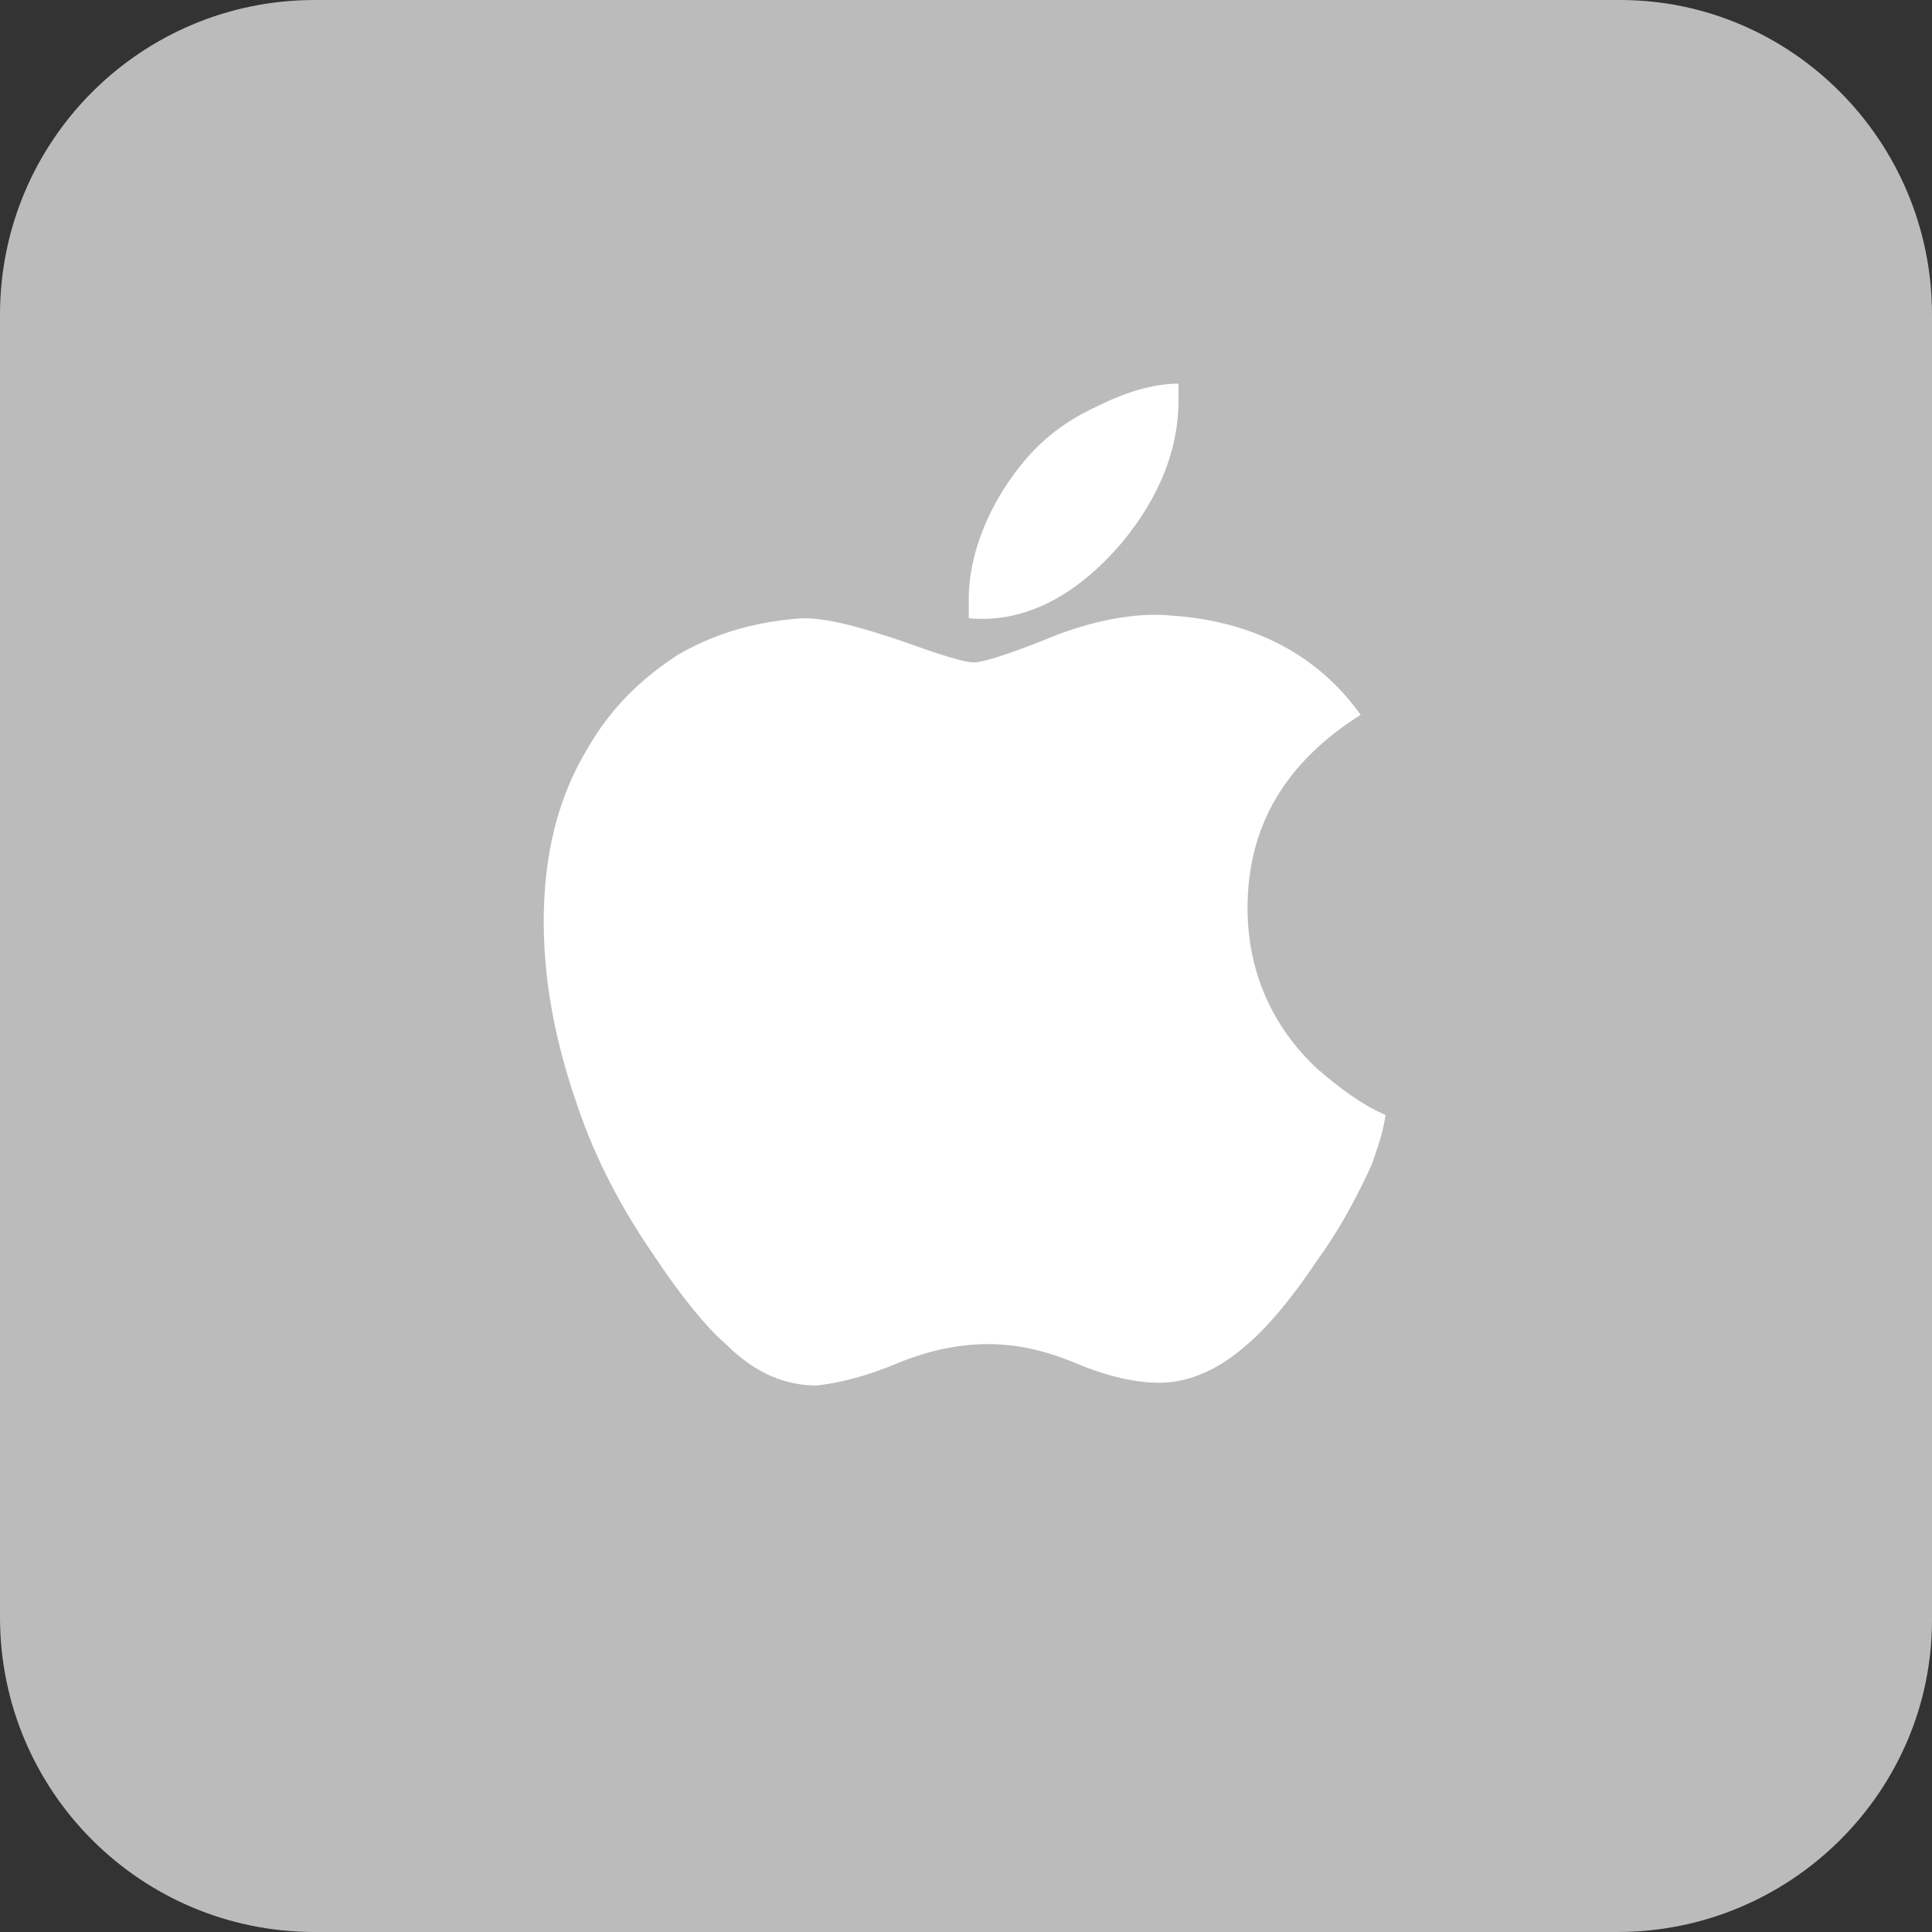
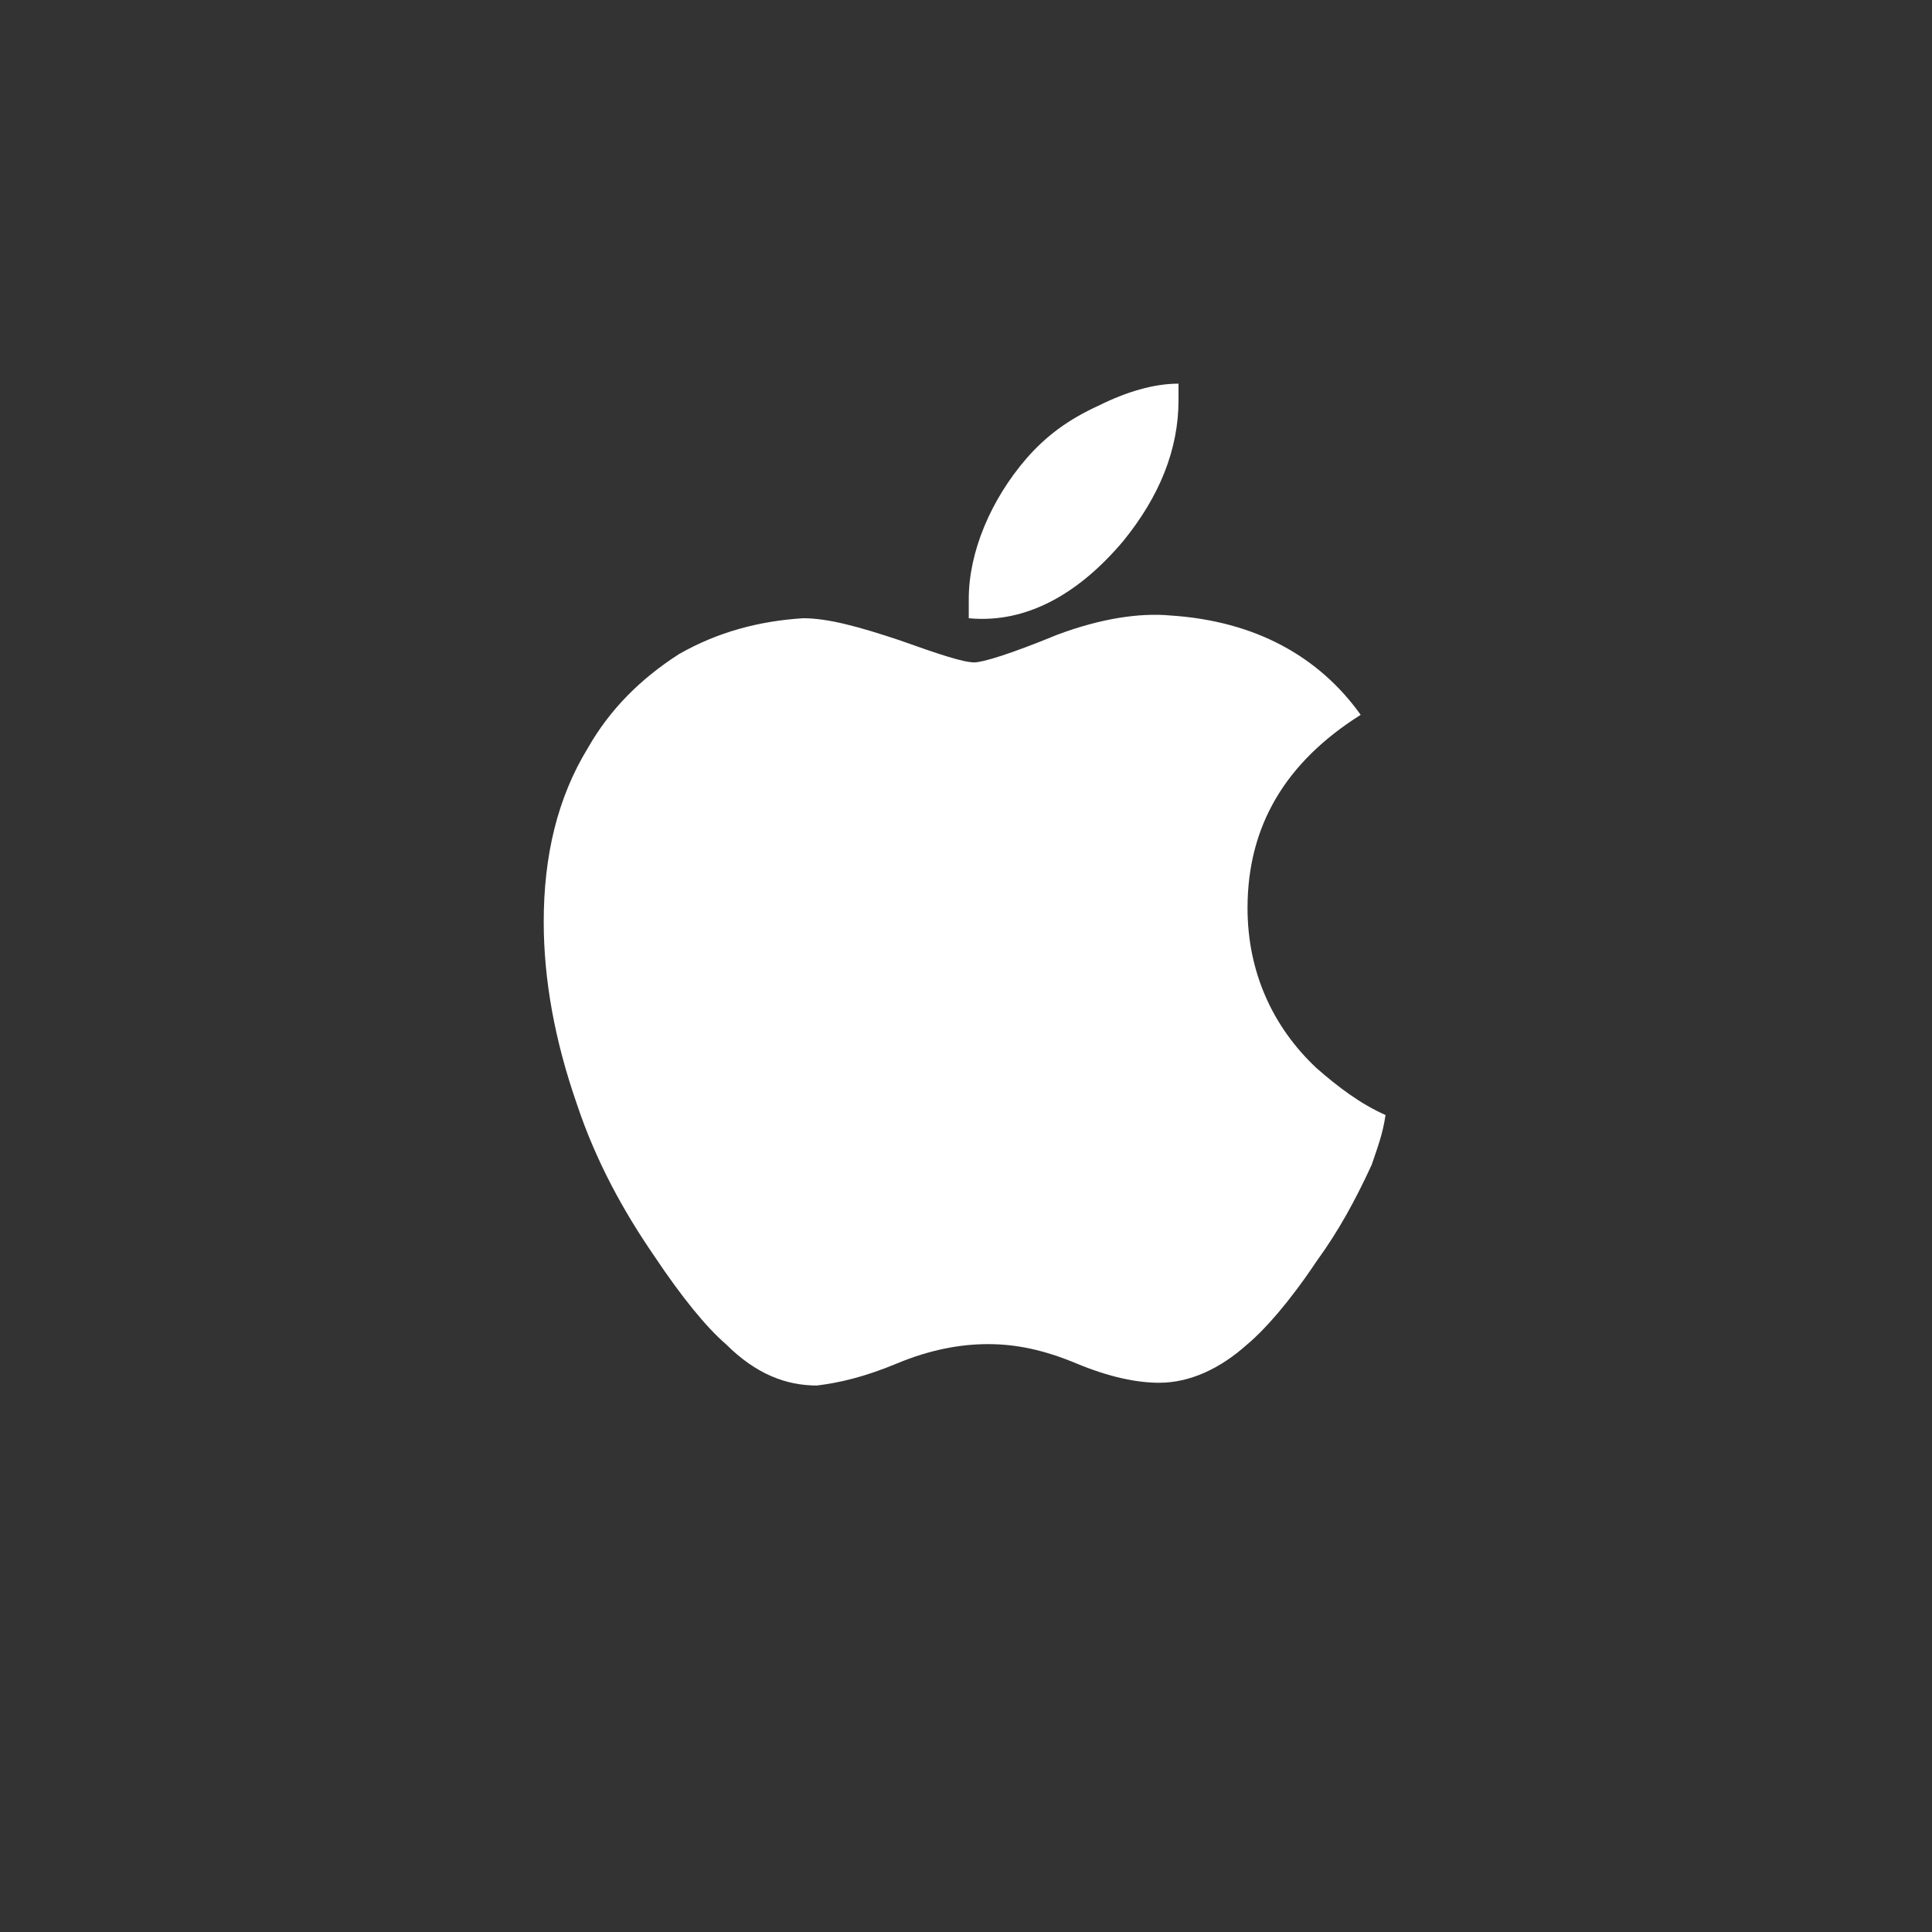
<svg xmlns="http://www.w3.org/2000/svg" version="1.1" id="Layer_1" x="0px" y="0px" width="70px" height="70px" viewBox="0 0 70 70" style="enable-background:new 0 0 70 70;" xml:space="preserve">
  <rect x="0" y="0" width="70" height="70" fill="#333333" stroke="none" />
  <style type="text/css">
	.st0{fill:#BCBBBB;}
	.st1{fill:#FFFFFF;}
</style>
  <g>
-     <path class="st0" d="M58.6,70H11.4C5.1,70,0,64.9,0,58.6V11.4C0,5.1,5.1,0,11.4,0h47.3C64.9,0,70,5.1,70,11.4v47.3   C70,64.9,64.9,70,58.6,70z" />
    <path class="st1" d="M49.7,42.2c-0.6,1.3-1.2,2.4-2,3.5c-1,1.5-1.9,2.5-2.5,3c-1,0.9-2.1,1.4-3.2,1.4c-0.8,0-1.8-0.2-3-0.7   c-1.2-0.5-2.2-0.7-3.2-0.7c-1,0-2.1,0.2-3.3,0.7c-1.2,0.5-2.1,0.7-2.9,0.8c-1.1,0-2.2-0.4-3.3-1.5c-0.7-0.6-1.6-1.7-2.6-3.2   c-1.1-1.6-2.1-3.4-2.8-5.5c-0.8-2.3-1.2-4.5-1.2-6.6c0-2.4,0.5-4.5,1.6-6.3c0.8-1.4,1.9-2.5,3.3-3.4c1.4-0.8,2.9-1.2,4.5-1.3   c0.9,0,2,0.3,3.5,0.8c1.4,0.5,2.3,0.8,2.7,0.8c0.3,0,1.3-0.3,3-1c1.6-0.6,3-0.8,4.1-0.7c3.1,0.2,5.4,1.5,6.9,3.6   c-2.7,1.7-4.1,4-4.1,7c0,2.3,0.9,4.3,2.5,5.8c0.8,0.7,1.6,1.3,2.5,1.7C50.1,41.1,49.9,41.6,49.7,42.2L49.7,42.2z M42.7,14.5   c0,1.8-0.7,3.5-2,5.1c-1.6,1.9-3.5,3-5.6,2.8c0-0.2,0-0.4,0-0.7c0-1.7,0.8-3.6,2.1-5.1c0.7-0.8,1.5-1.4,2.6-1.9   c1-0.5,2-0.8,2.9-0.8C42.7,14,42.7,14.3,42.7,14.5L42.7,14.5z" />
  </g>
</svg>